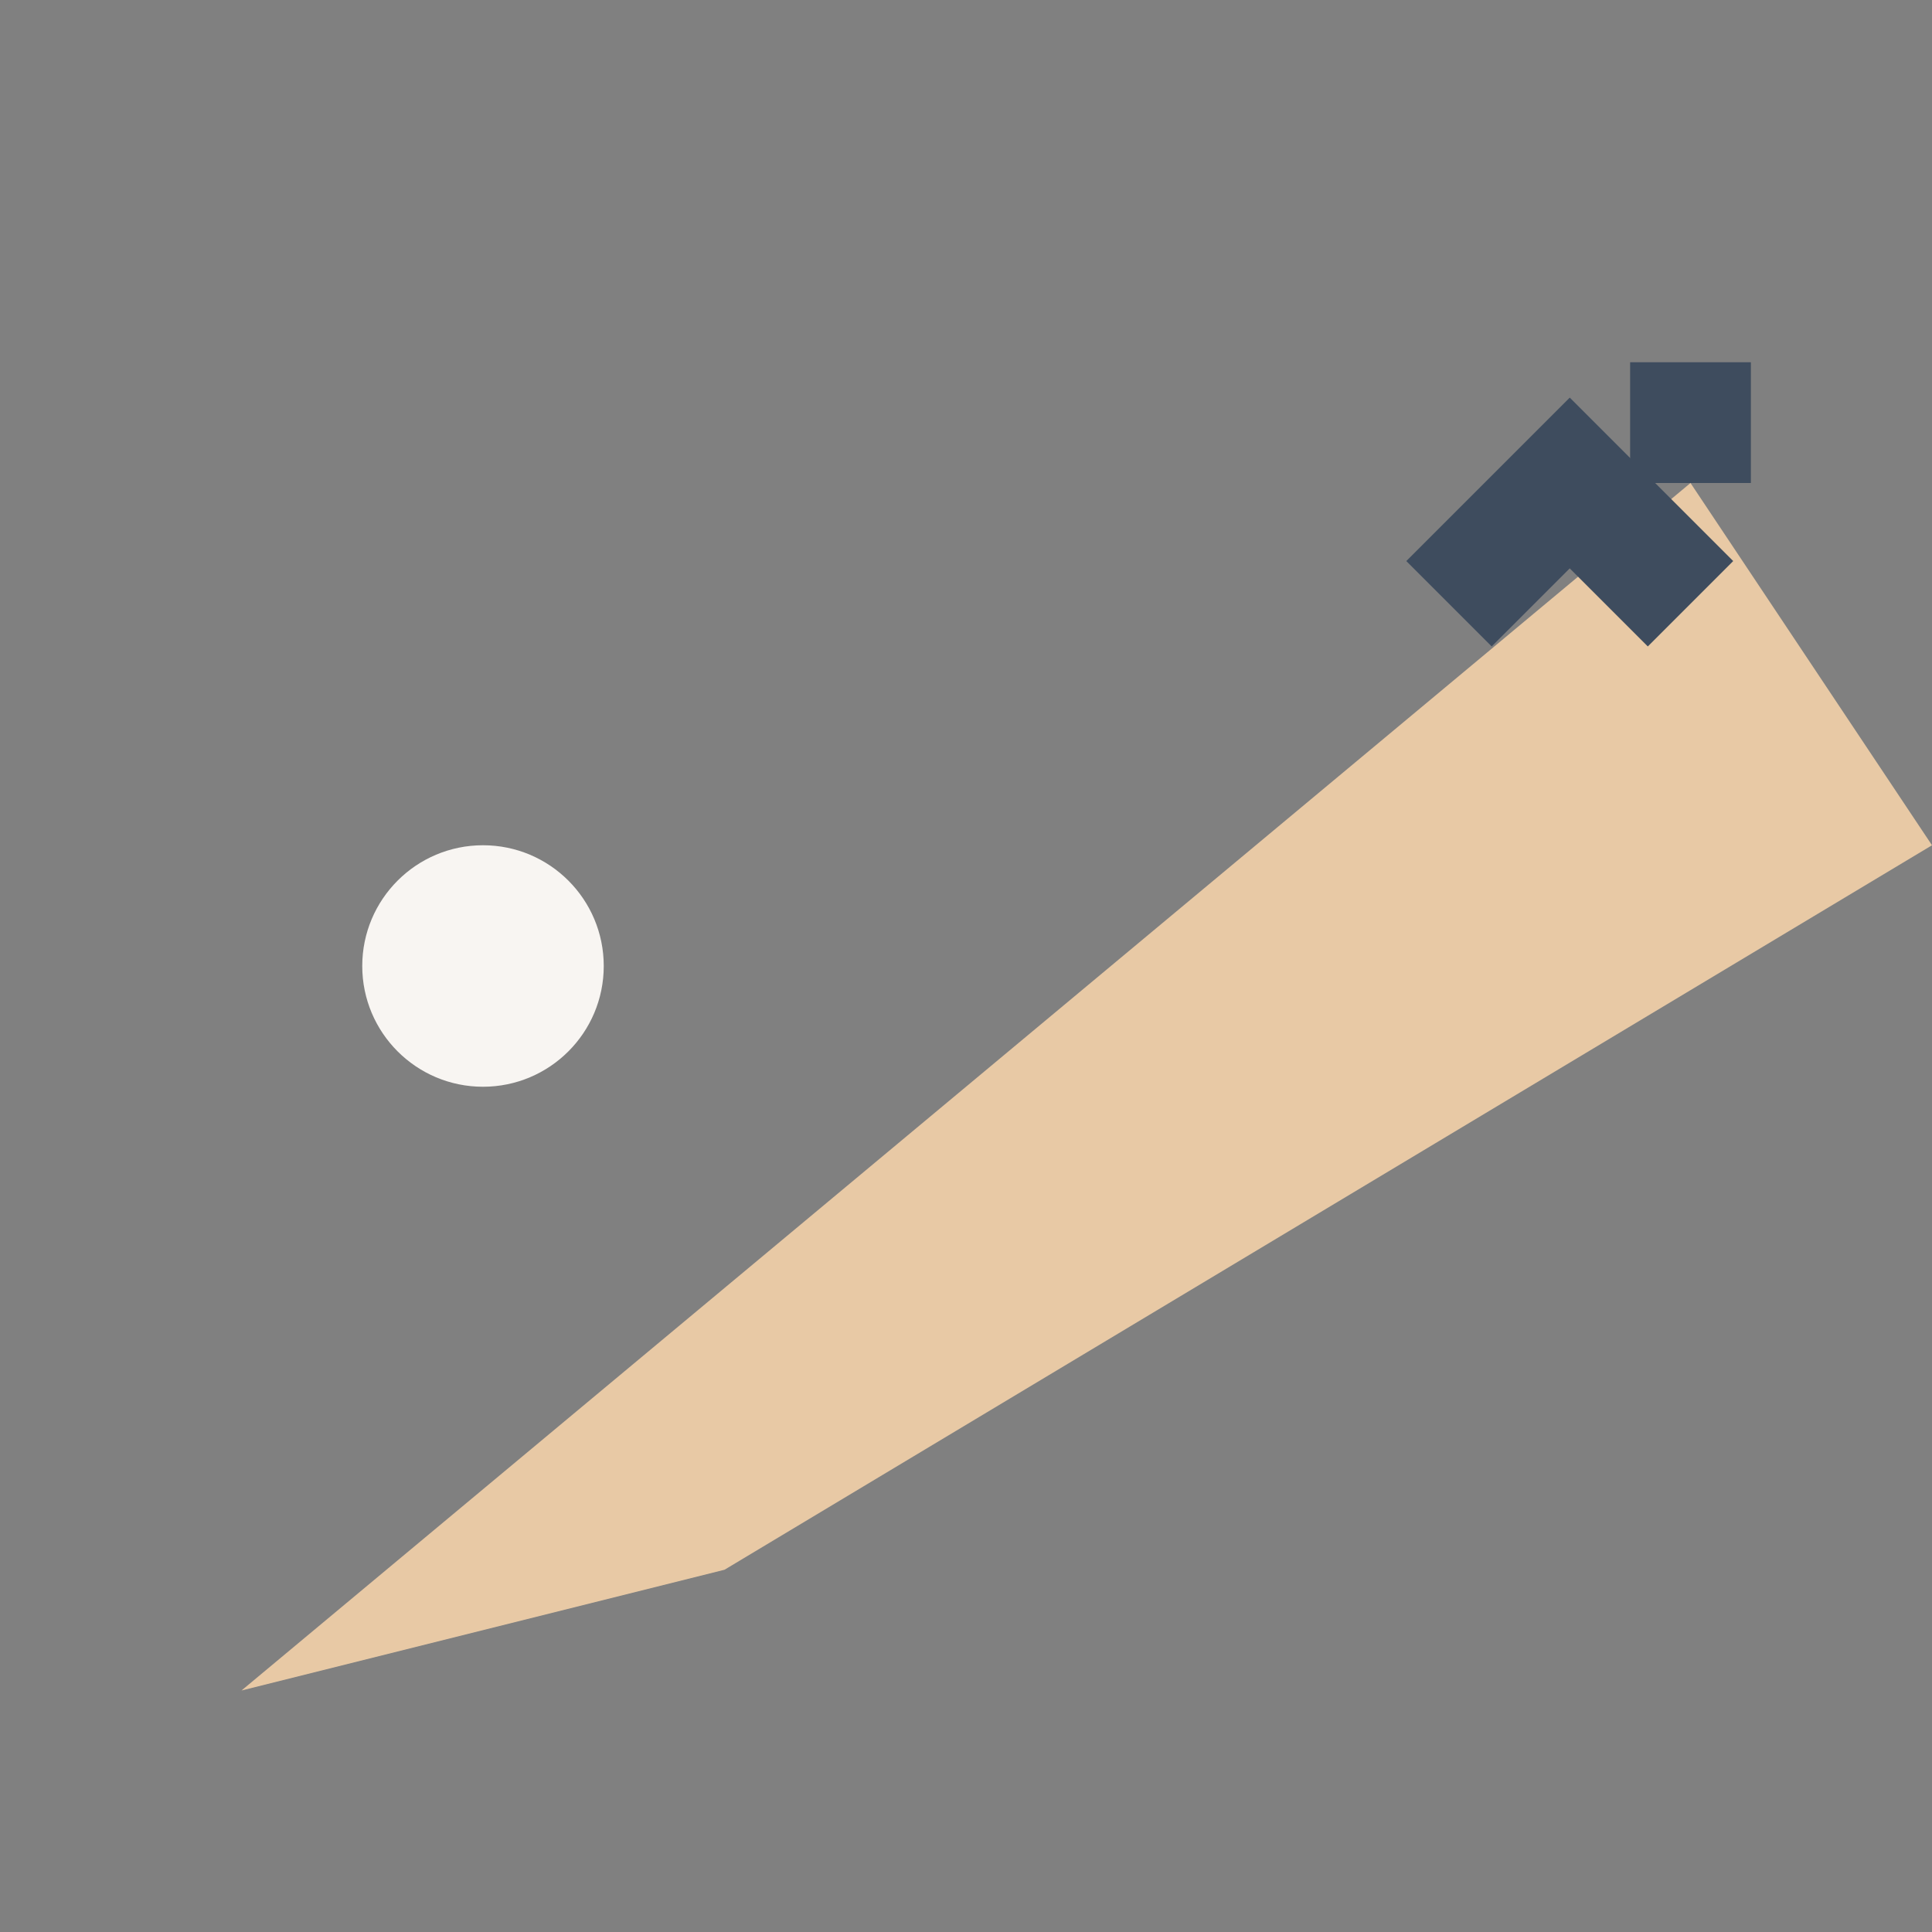
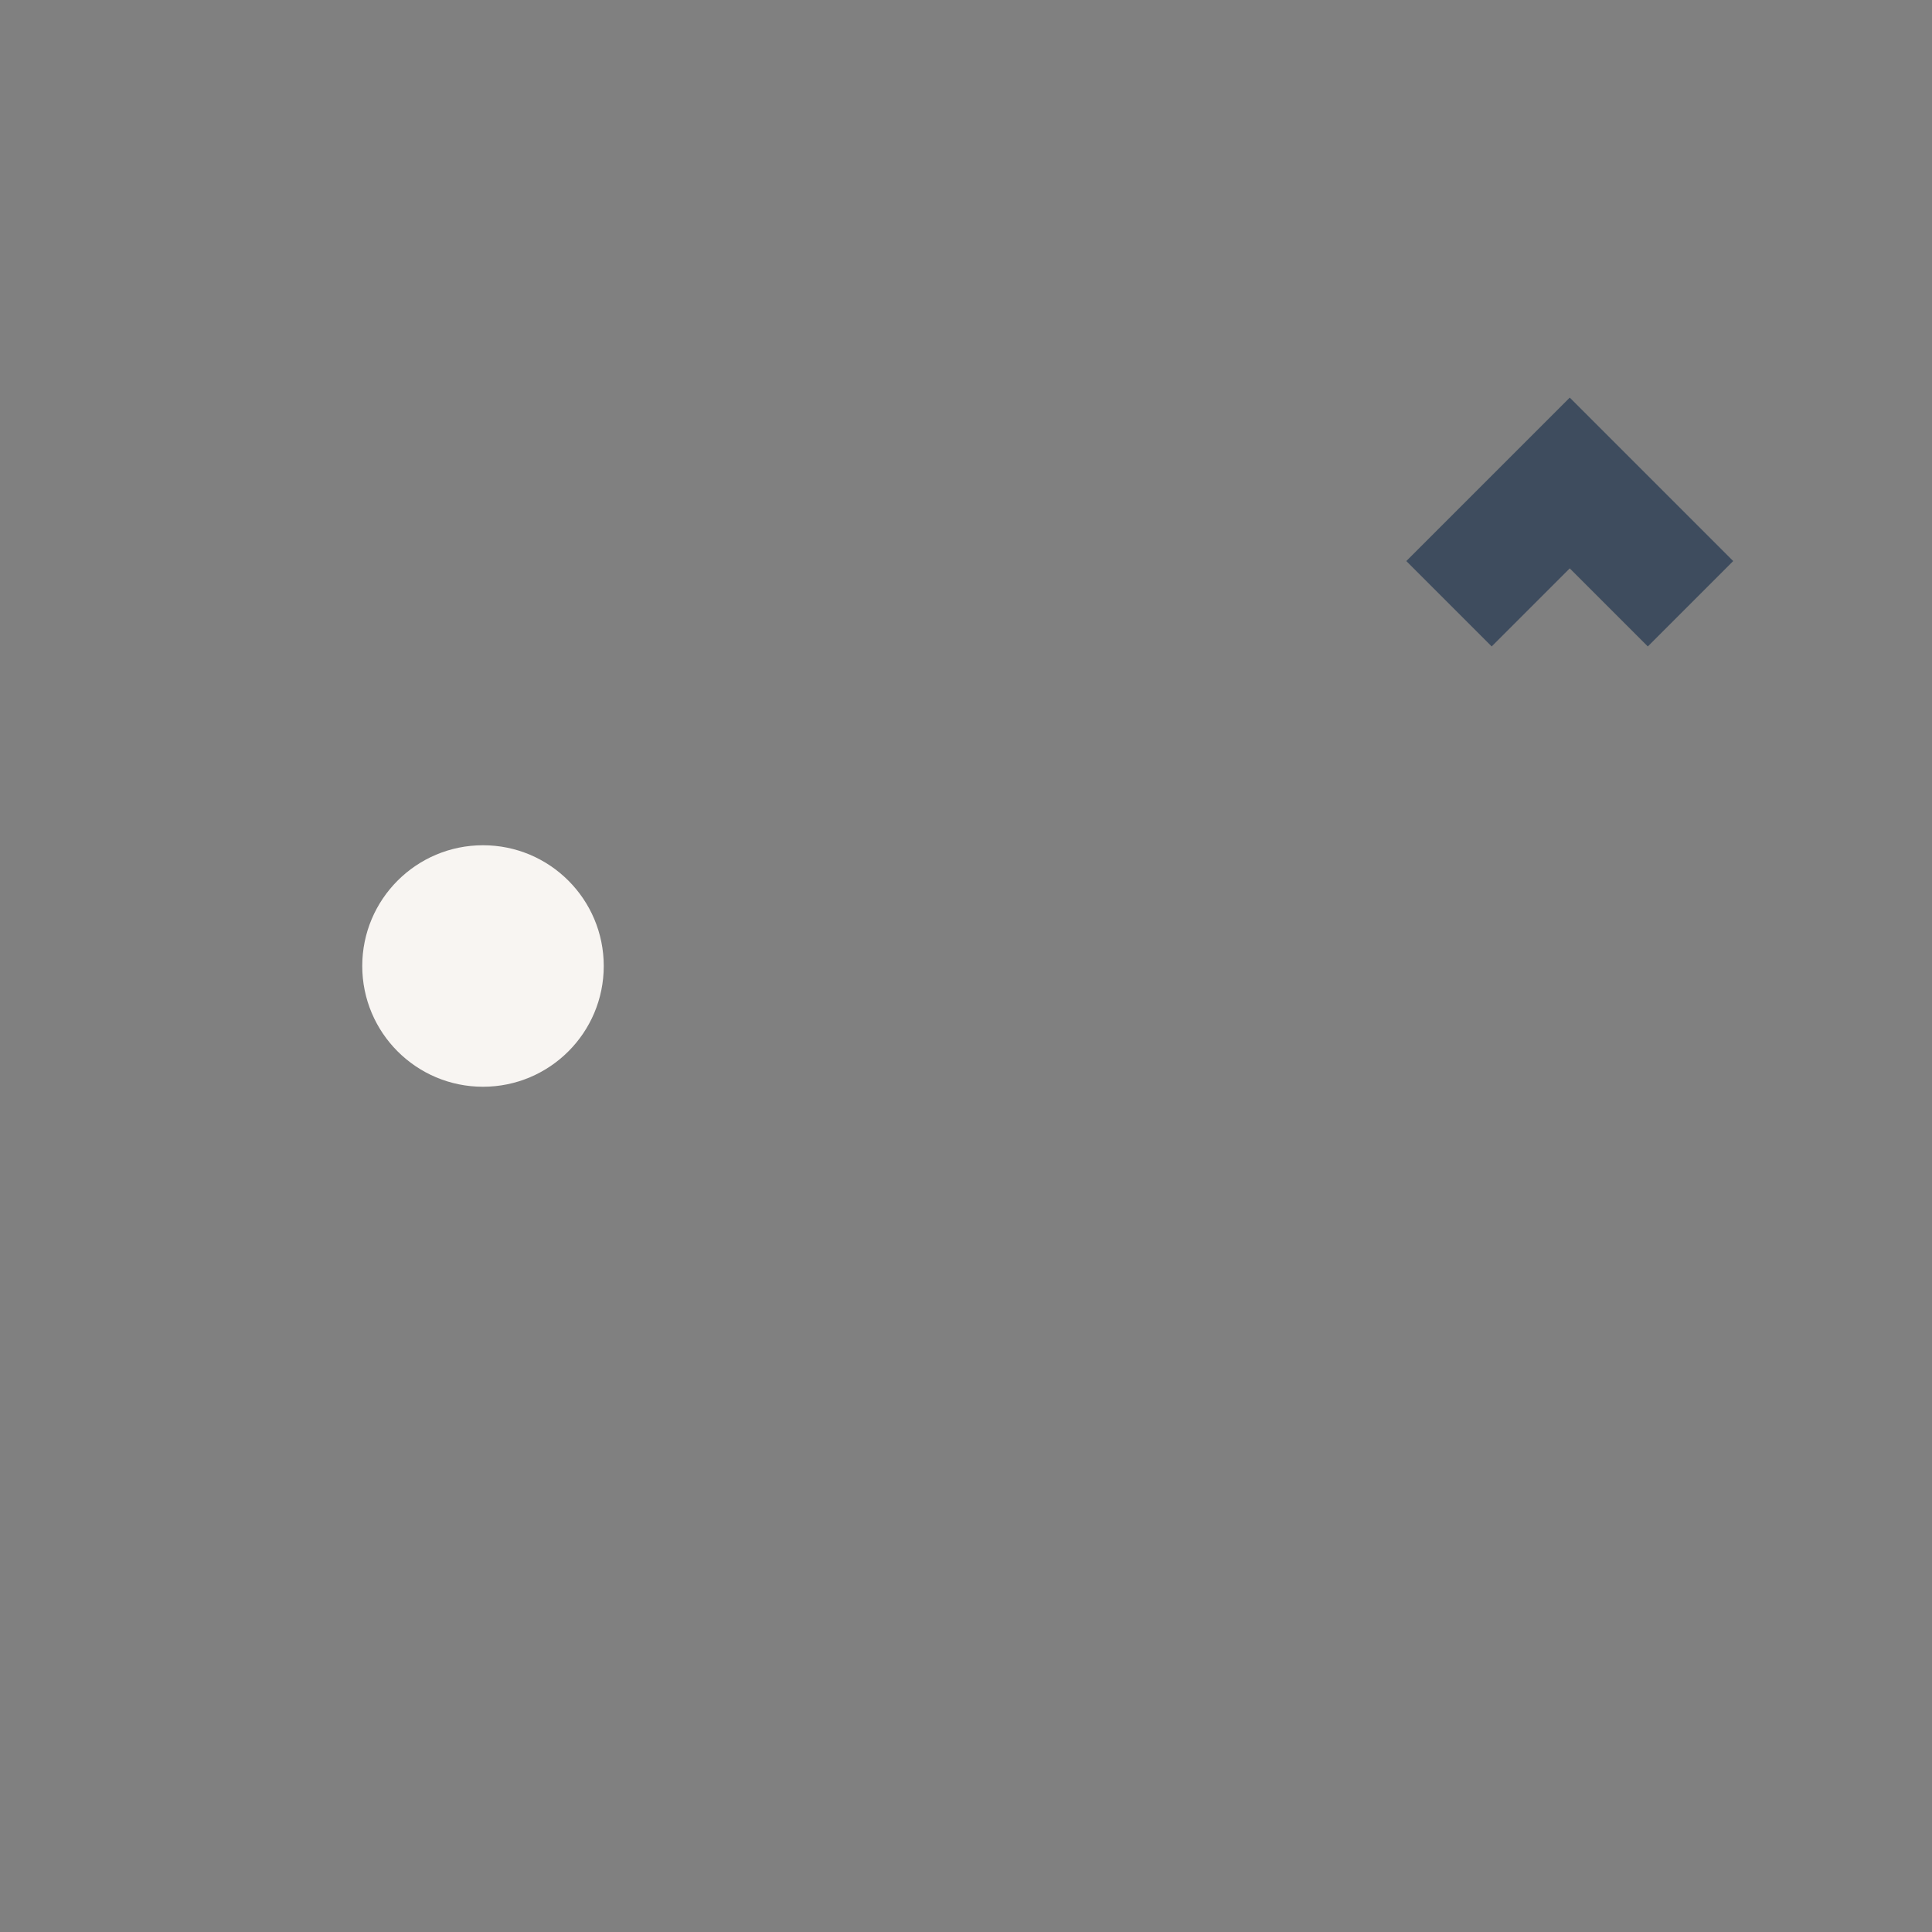
<svg xmlns="http://www.w3.org/2000/svg" width="32" height="32" viewBox="0 0 32 32">
  <rect x="0" y="0" width="32" height="32" fill="#808080" stroke="none" />
-   <path d="M4 28l24-20 4 6-20 12z" fill="#E8C9A5" />
+   <path d="M4 28z" fill="#E8C9A5" />
  <circle cx="8" cy="16" r="2" fill="#F8F5F2" />
-   <path d="M28 8v-2" stroke="#3E4C5E" stroke-width="2" />
  <path d="M24 10l2-2 2 2" stroke="#3E4C5E" stroke-width="2" fill="none" />
</svg>